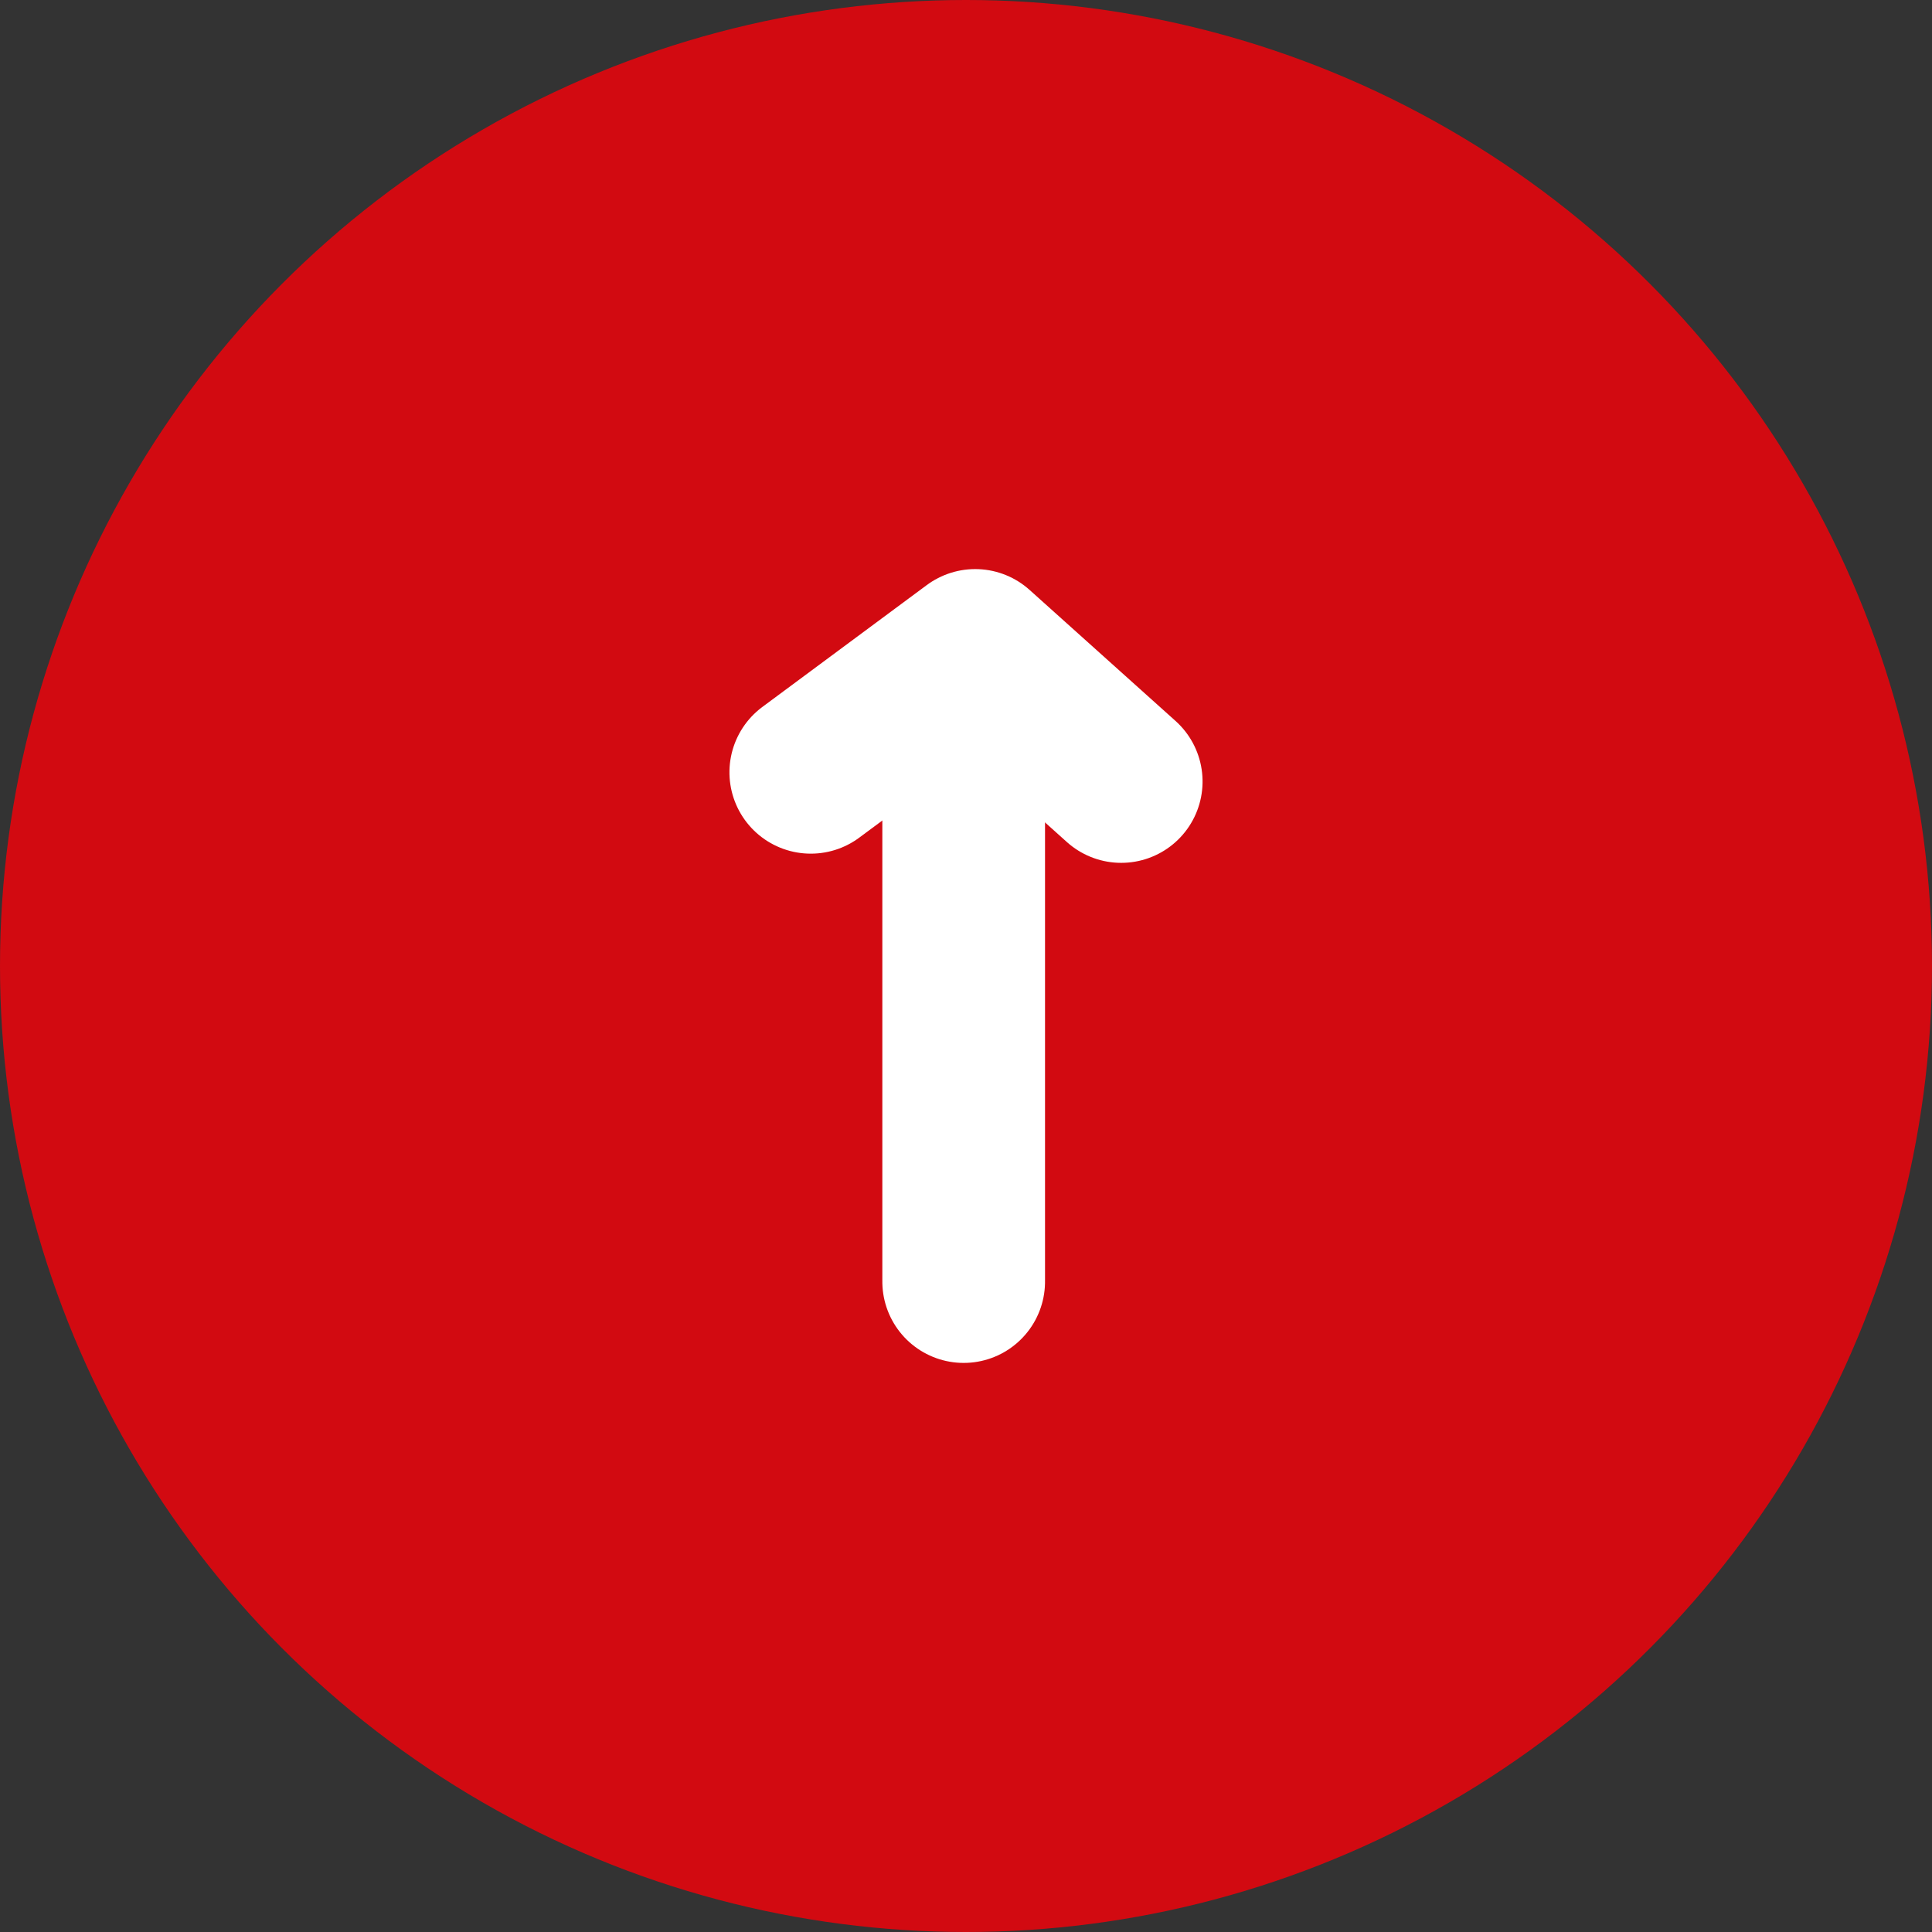
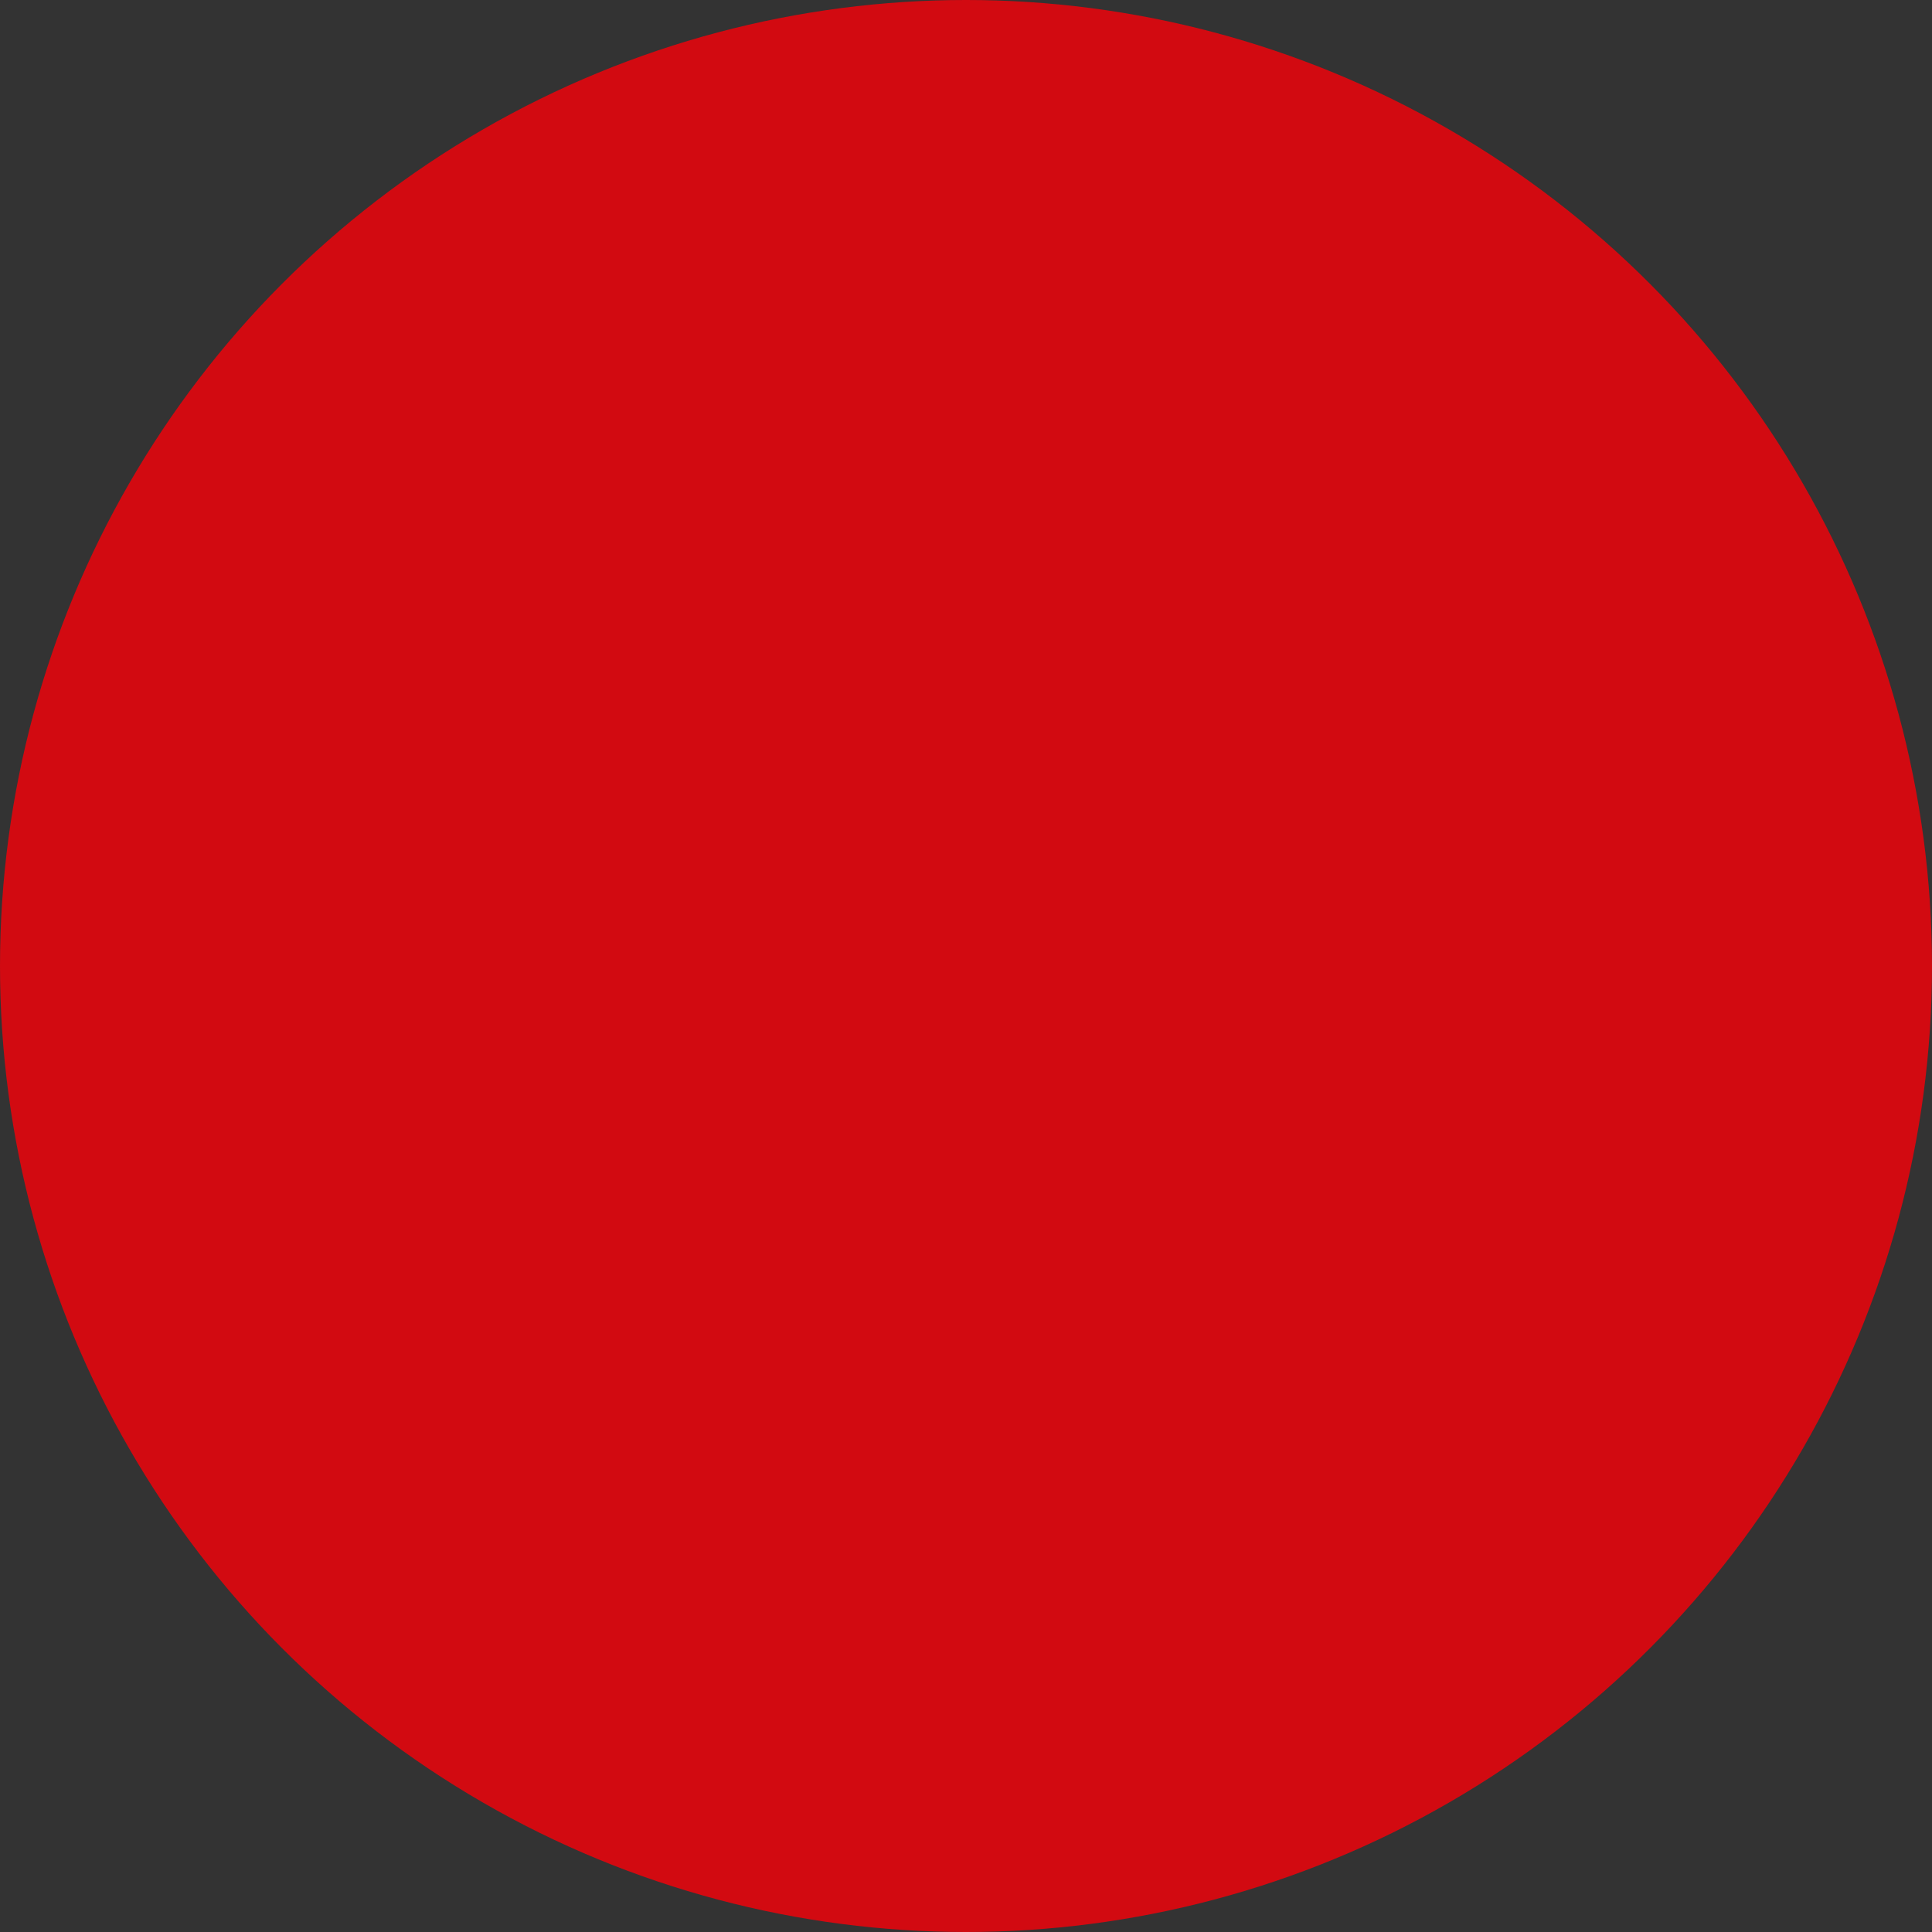
<svg xmlns="http://www.w3.org/2000/svg" width="95" height="95" viewBox="0 0 95 95">
  <rect x="0" y="0" width="95" height="95" fill="#333333" stroke="none" />
  <defs>
    <style>.a{fill:#d20a11;}.b,.c{fill:none;stroke:#fff;stroke-linecap:round;stroke-width:8px;}.c{stroke-linejoin:round;}</style>
  </defs>
  <circle class="a" cx="47.5" cy="47.5" r="47.5" />
  <g transform="translate(39.868 63.017) rotate(-90)">
-     <path class="b" d="M2455.106,1298.629h27.288" transform="translate(-2455.106 -1291.111)" />
-     <path class="c" d="M2318.052,1276.892l5.993,8.085-6.445,7.179" transform="translate(-2293.011 -1276.892)" />
-   </g>
+     </g>
</svg>